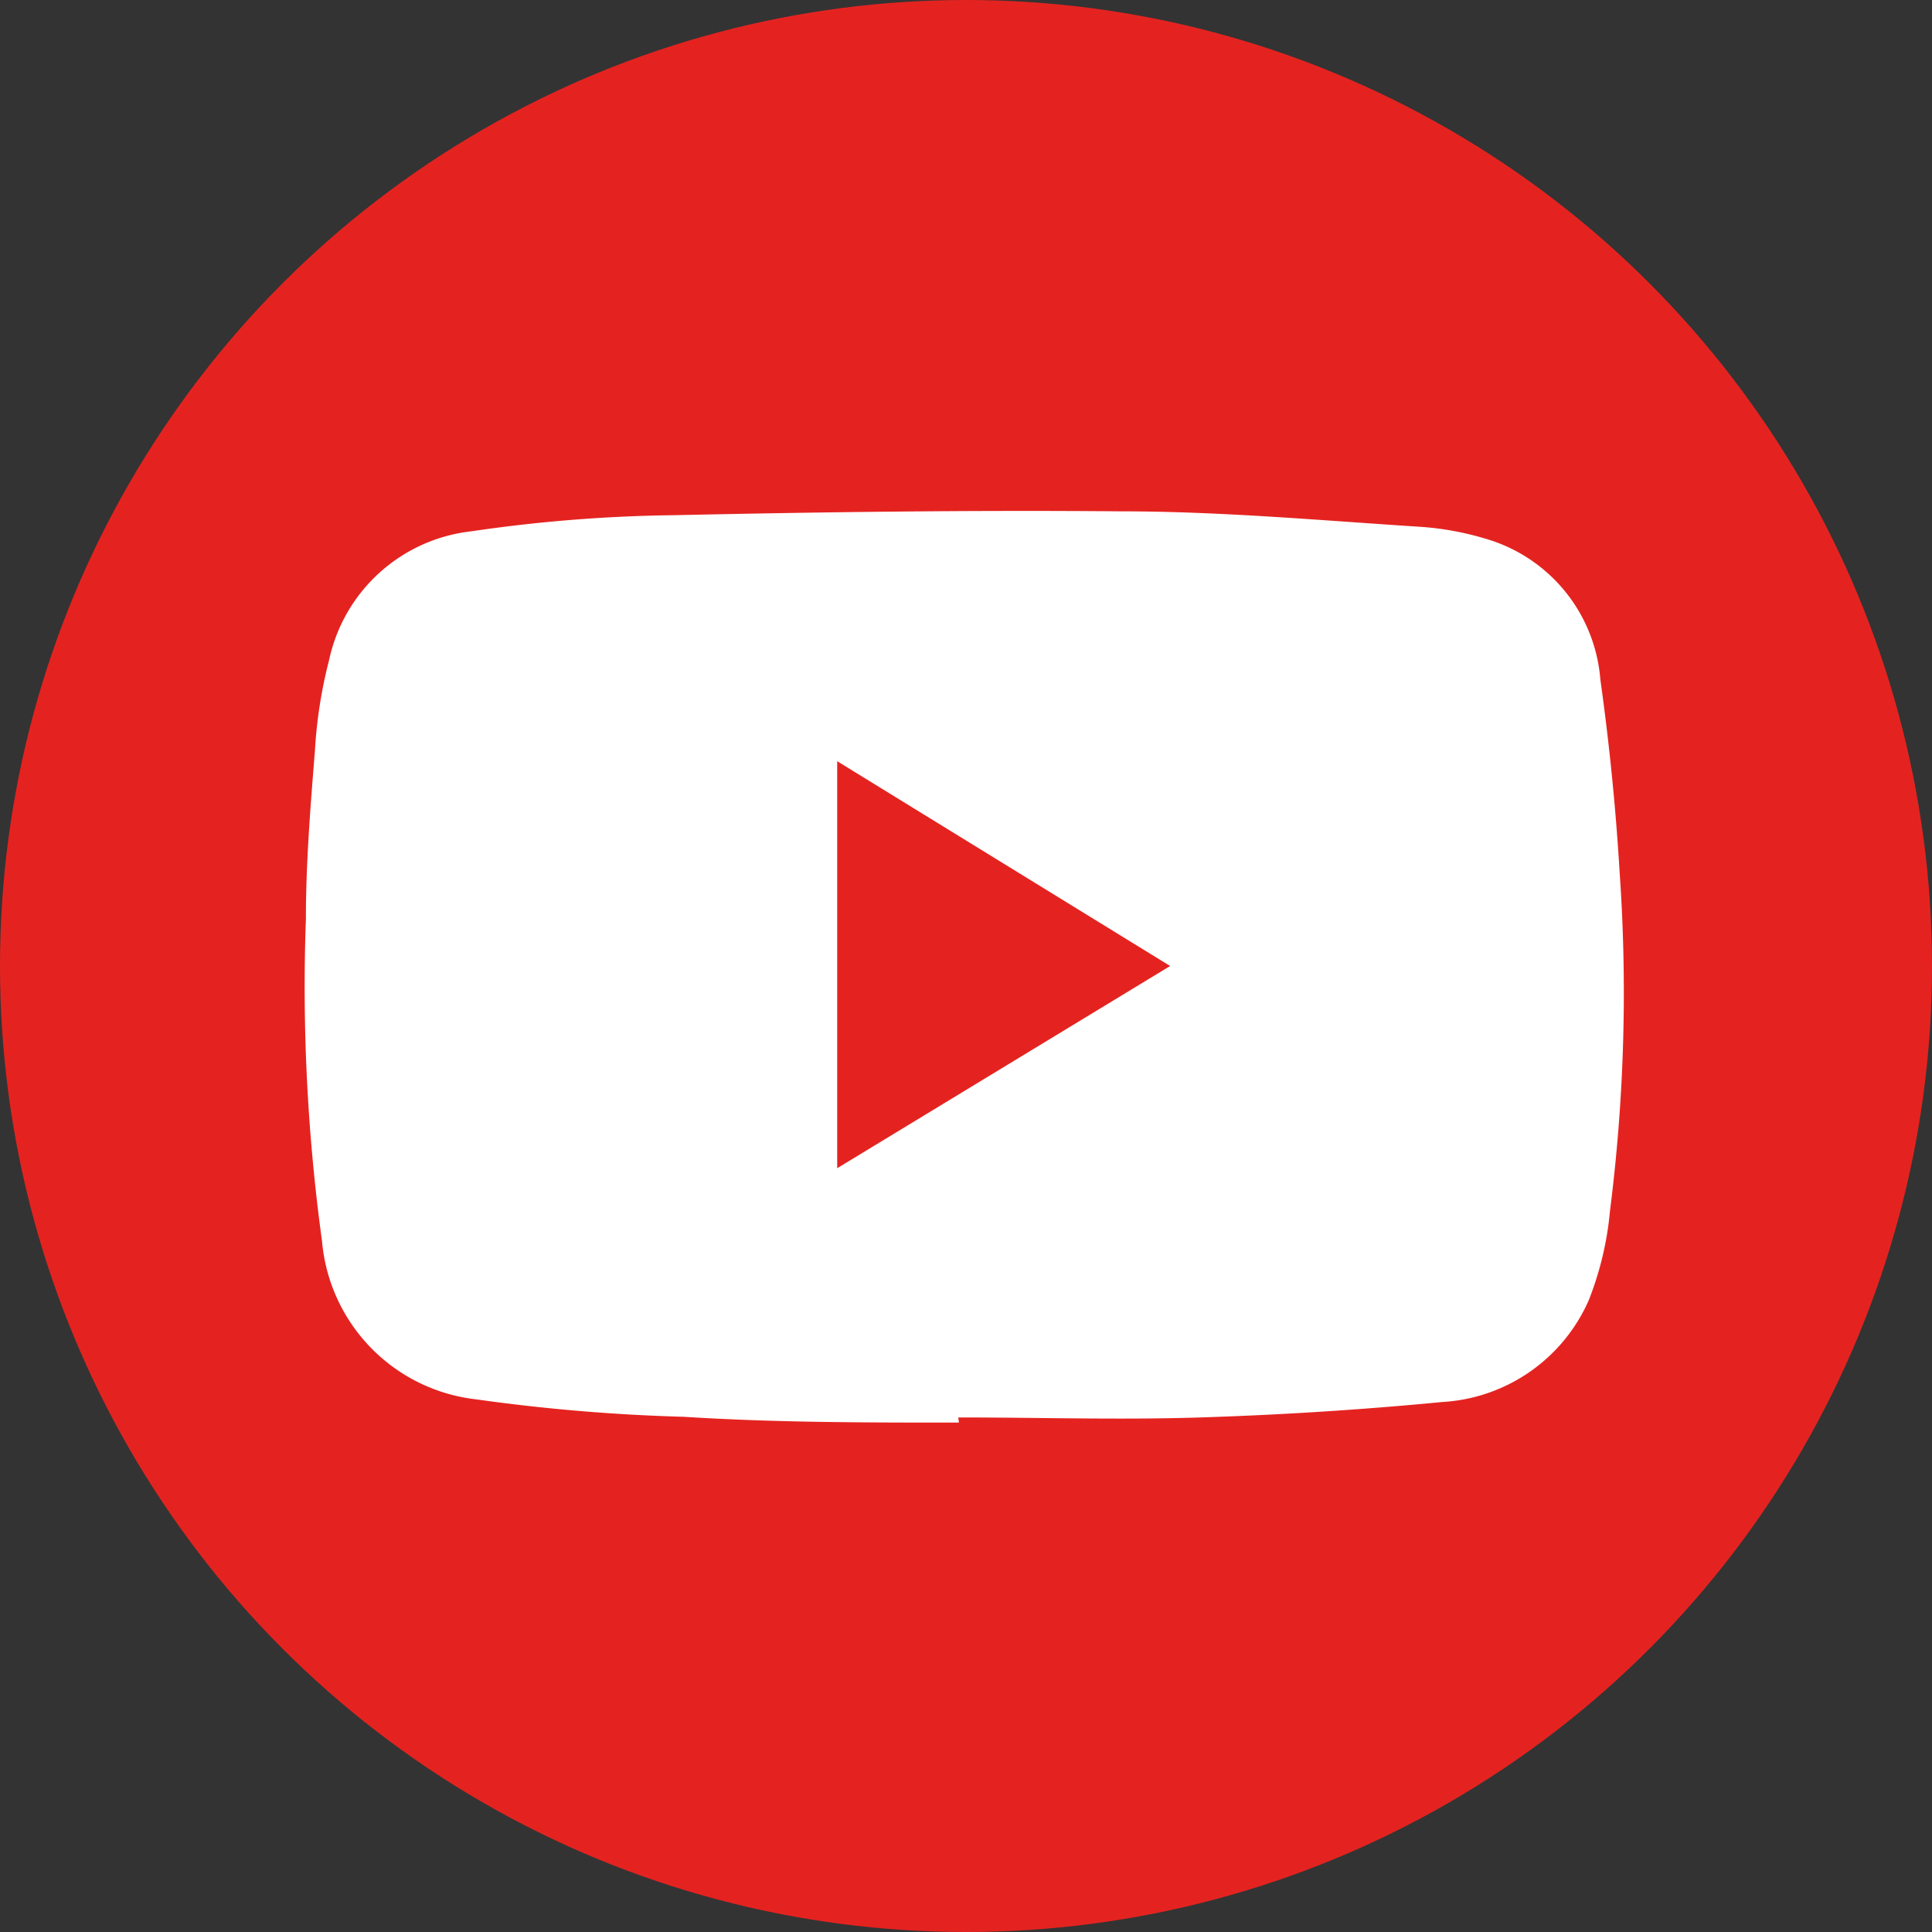
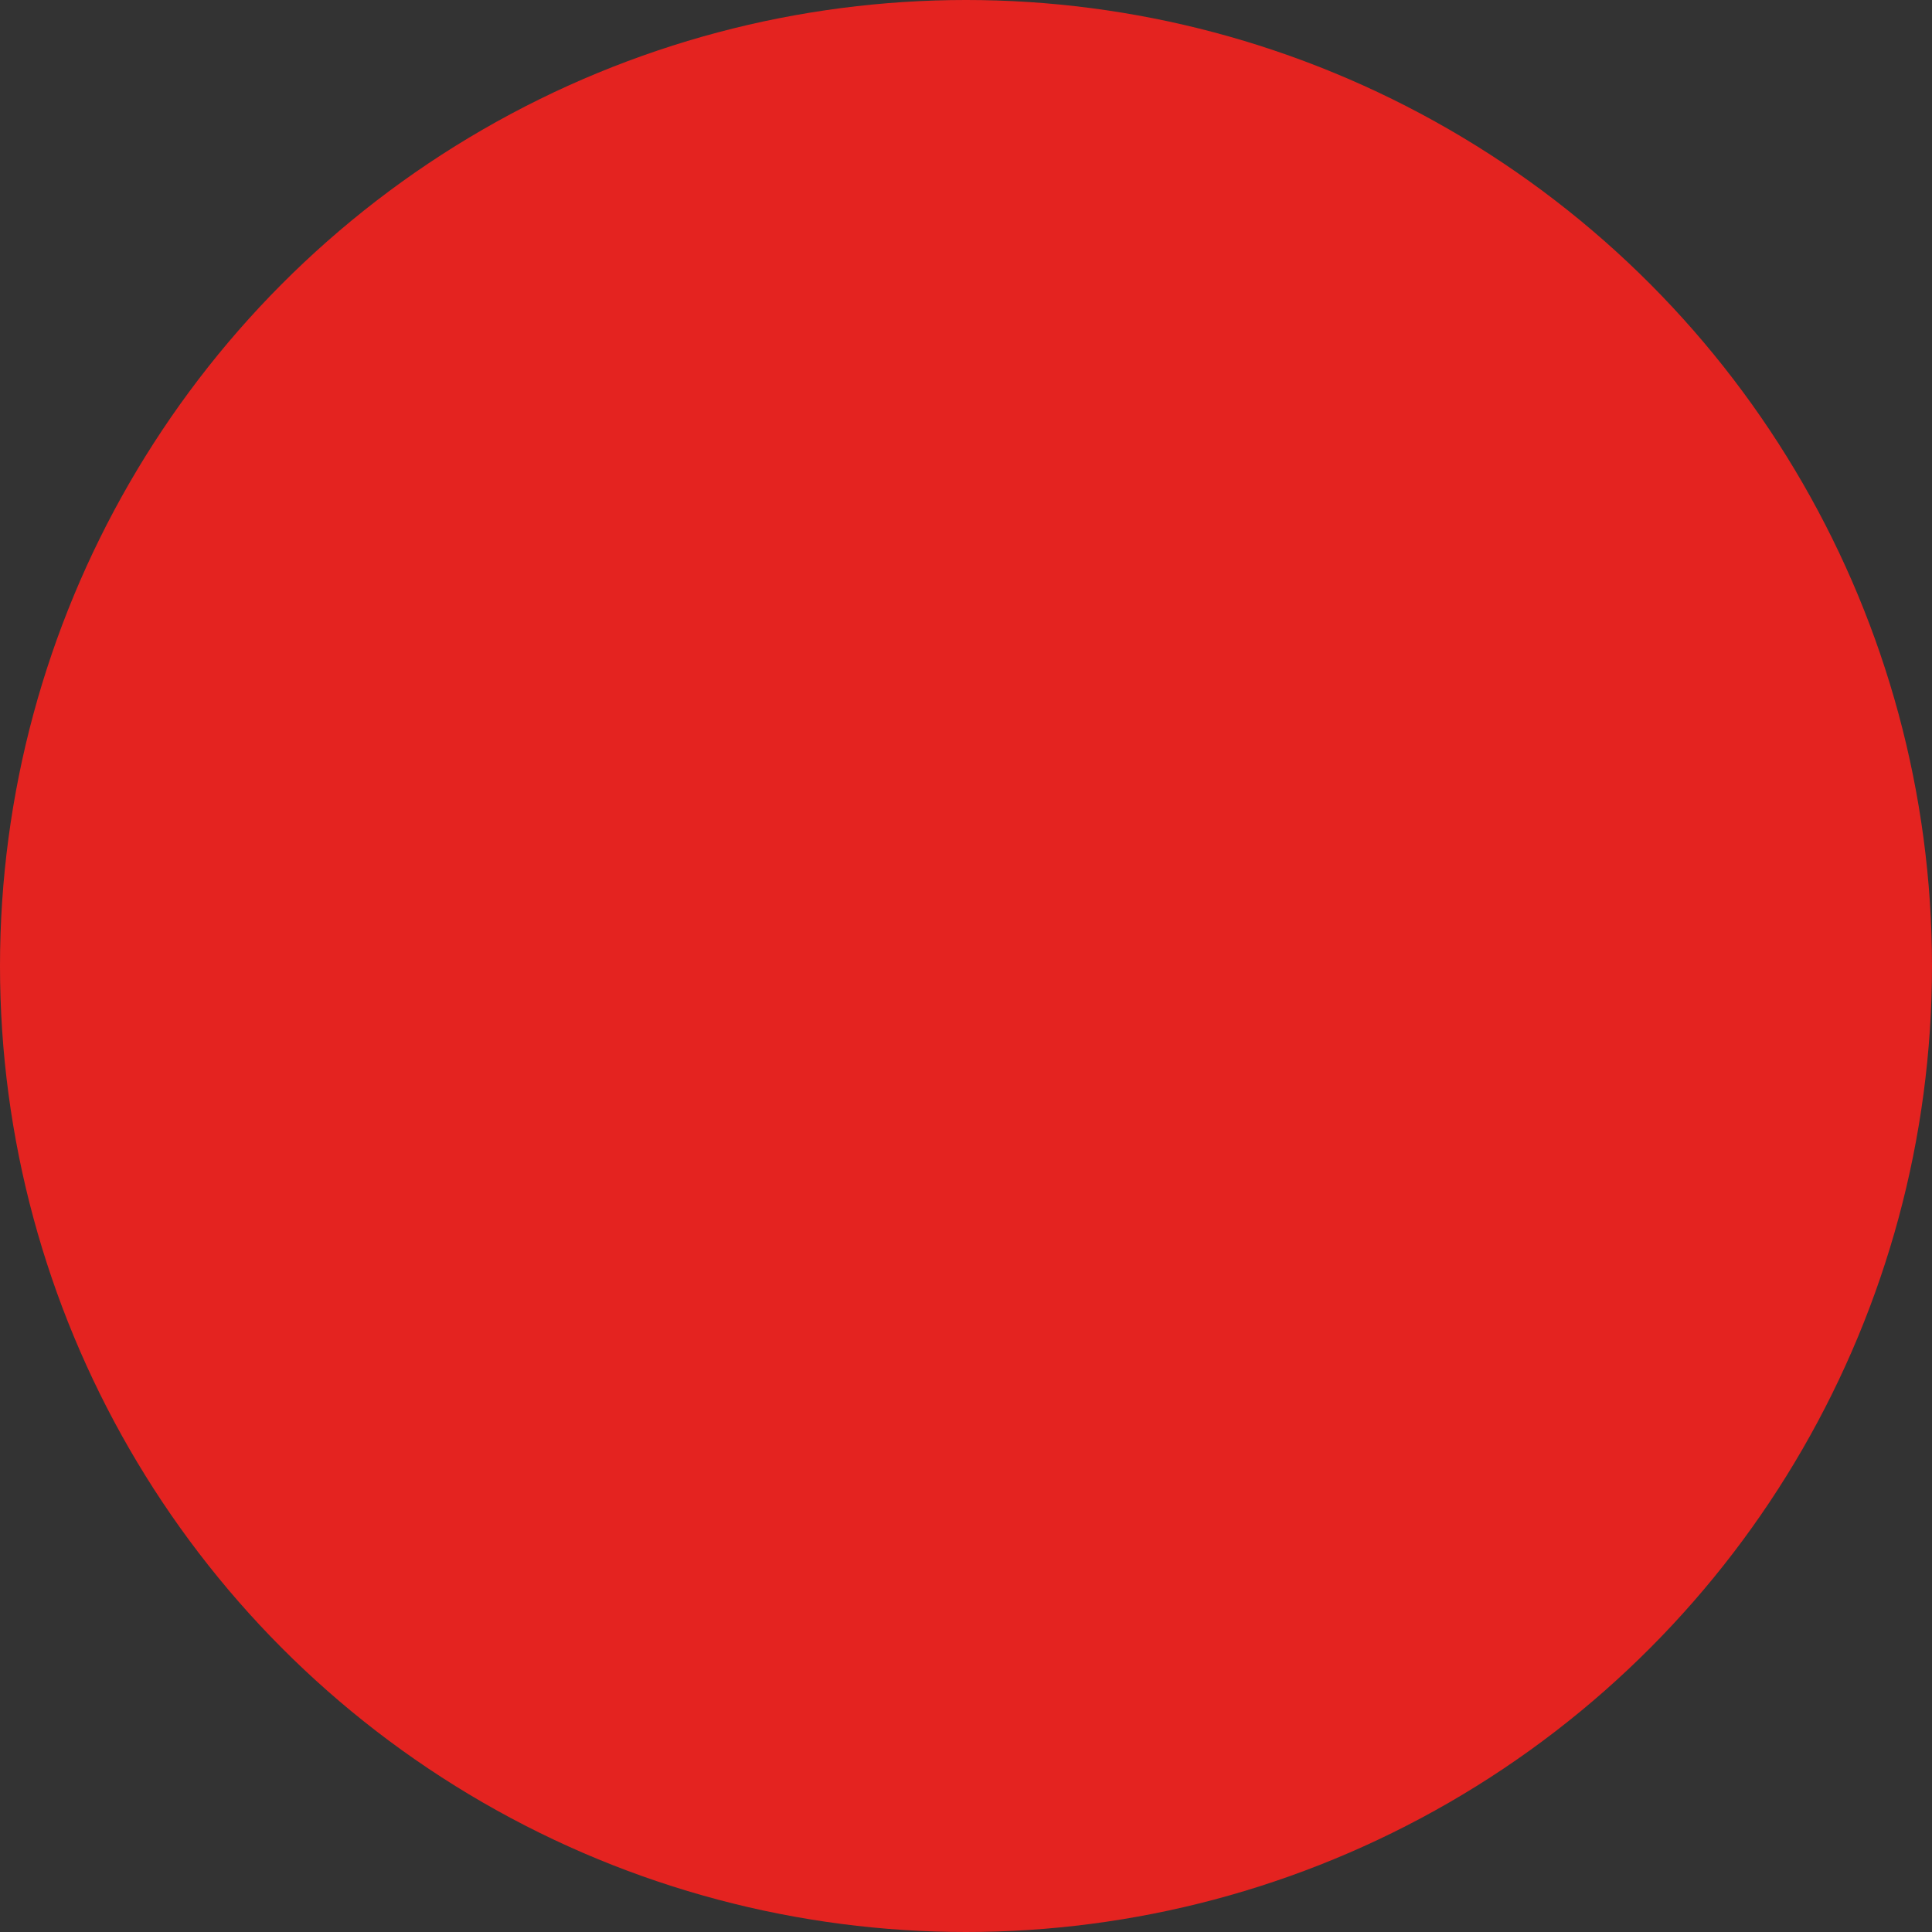
<svg xmlns="http://www.w3.org/2000/svg" id="Слой_1" data-name="Слой 1" width="30" height="30" viewBox="0 0 30 30">
  <rect x="0" y="0" width="30" height="30" fill="#333333" stroke="none" />
  <defs>
    <style>
      .cls-1 {
        fill: #e42320;
      }

      .cls-2 {
        fill: #fff;
      }
    </style>
  </defs>
  <g>
    <circle class="cls-1" cx="15" cy="15" r="15" />
-     <path class="cls-2" d="M14.89,22.09c-1.43,0-2.85,0-4.27-.09a28.73,28.73,0,0,1-3.22-.27A2.71,2.71,0,0,1,5,19.27a29.08,29.08,0,0,1-.25-5c0-.87.07-1.74.14-2.61a7.27,7.27,0,0,1,.22-1.41,2.55,2.55,0,0,1,2.21-2A23.33,23.33,0,0,1,10.46,8c2.31-.05,4.62-.08,6.94-.06,1.55,0,3.1.14,4.65.24a4.53,4.53,0,0,1,1,.18,2.48,2.48,0,0,1,1.8,2.19c.14,1,.24,2,.3,3A26.84,26.84,0,0,1,25,18.8a5,5,0,0,1-.33,1.39,2.65,2.65,0,0,1-2.27,1.58c-1.25.12-2.5.2-3.76.24s-2.5,0-3.76,0ZM13,11.82v6.32L18.17,15Z" />
  </g>
</svg>